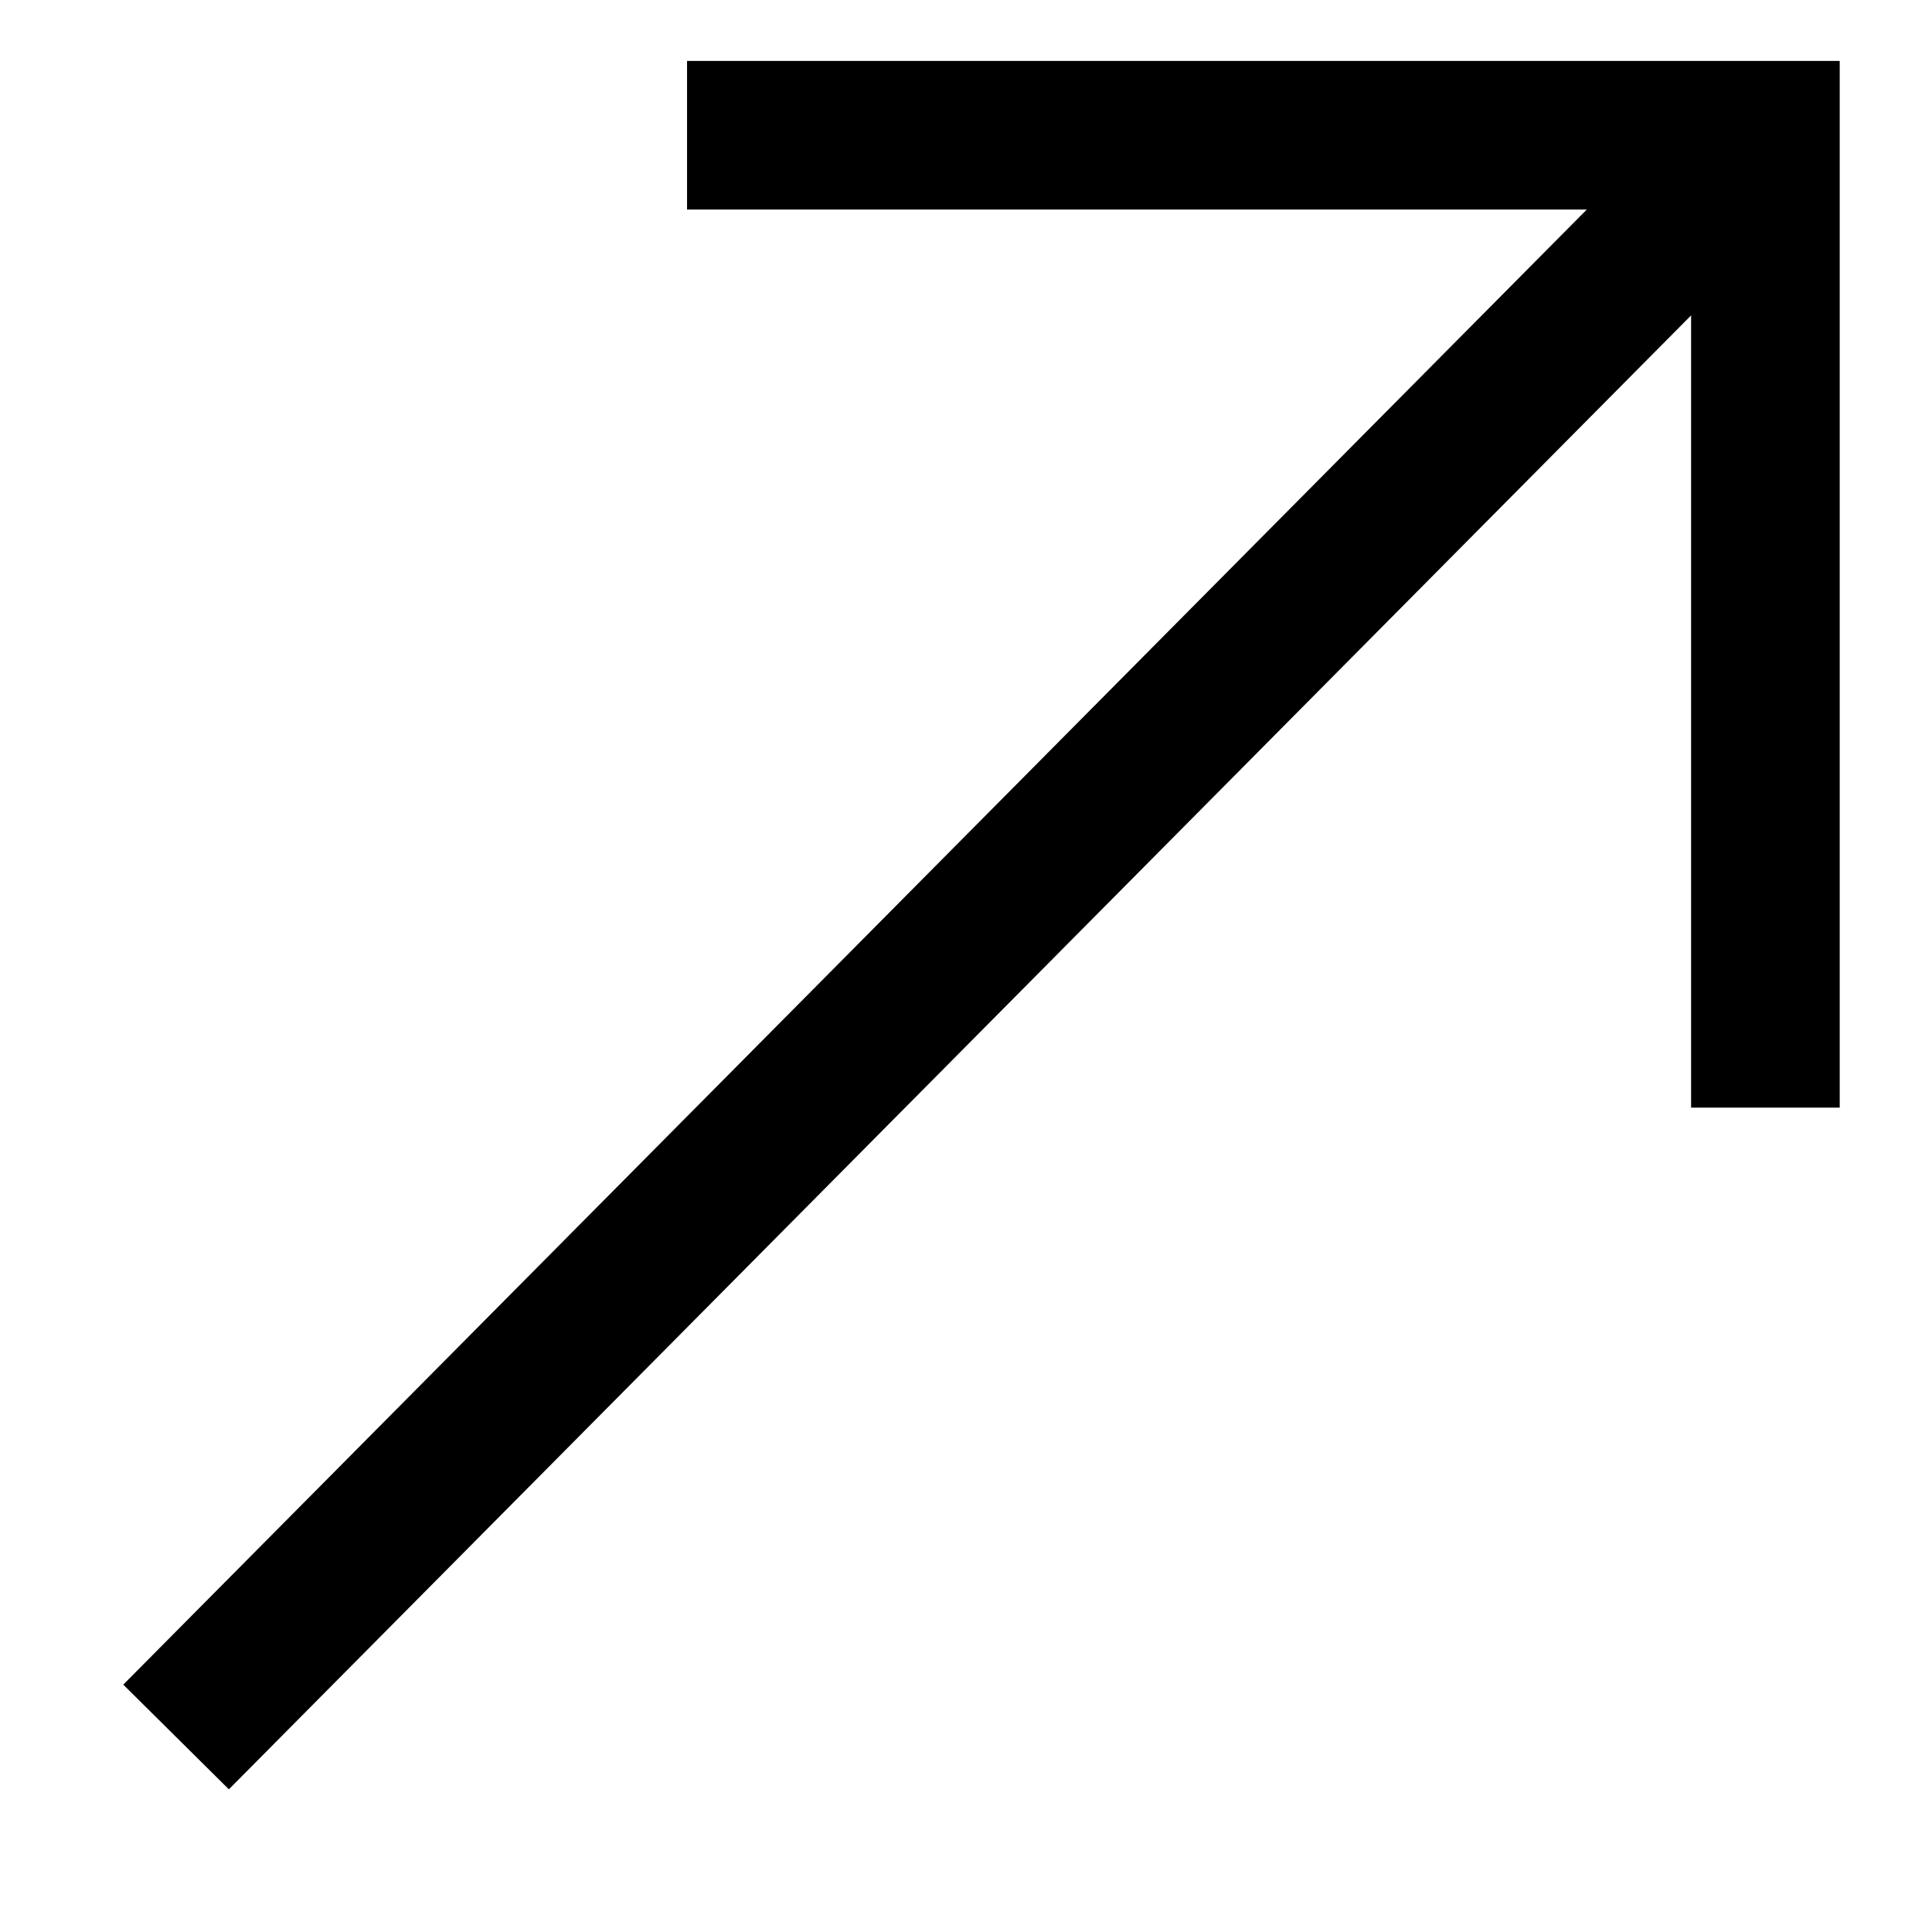
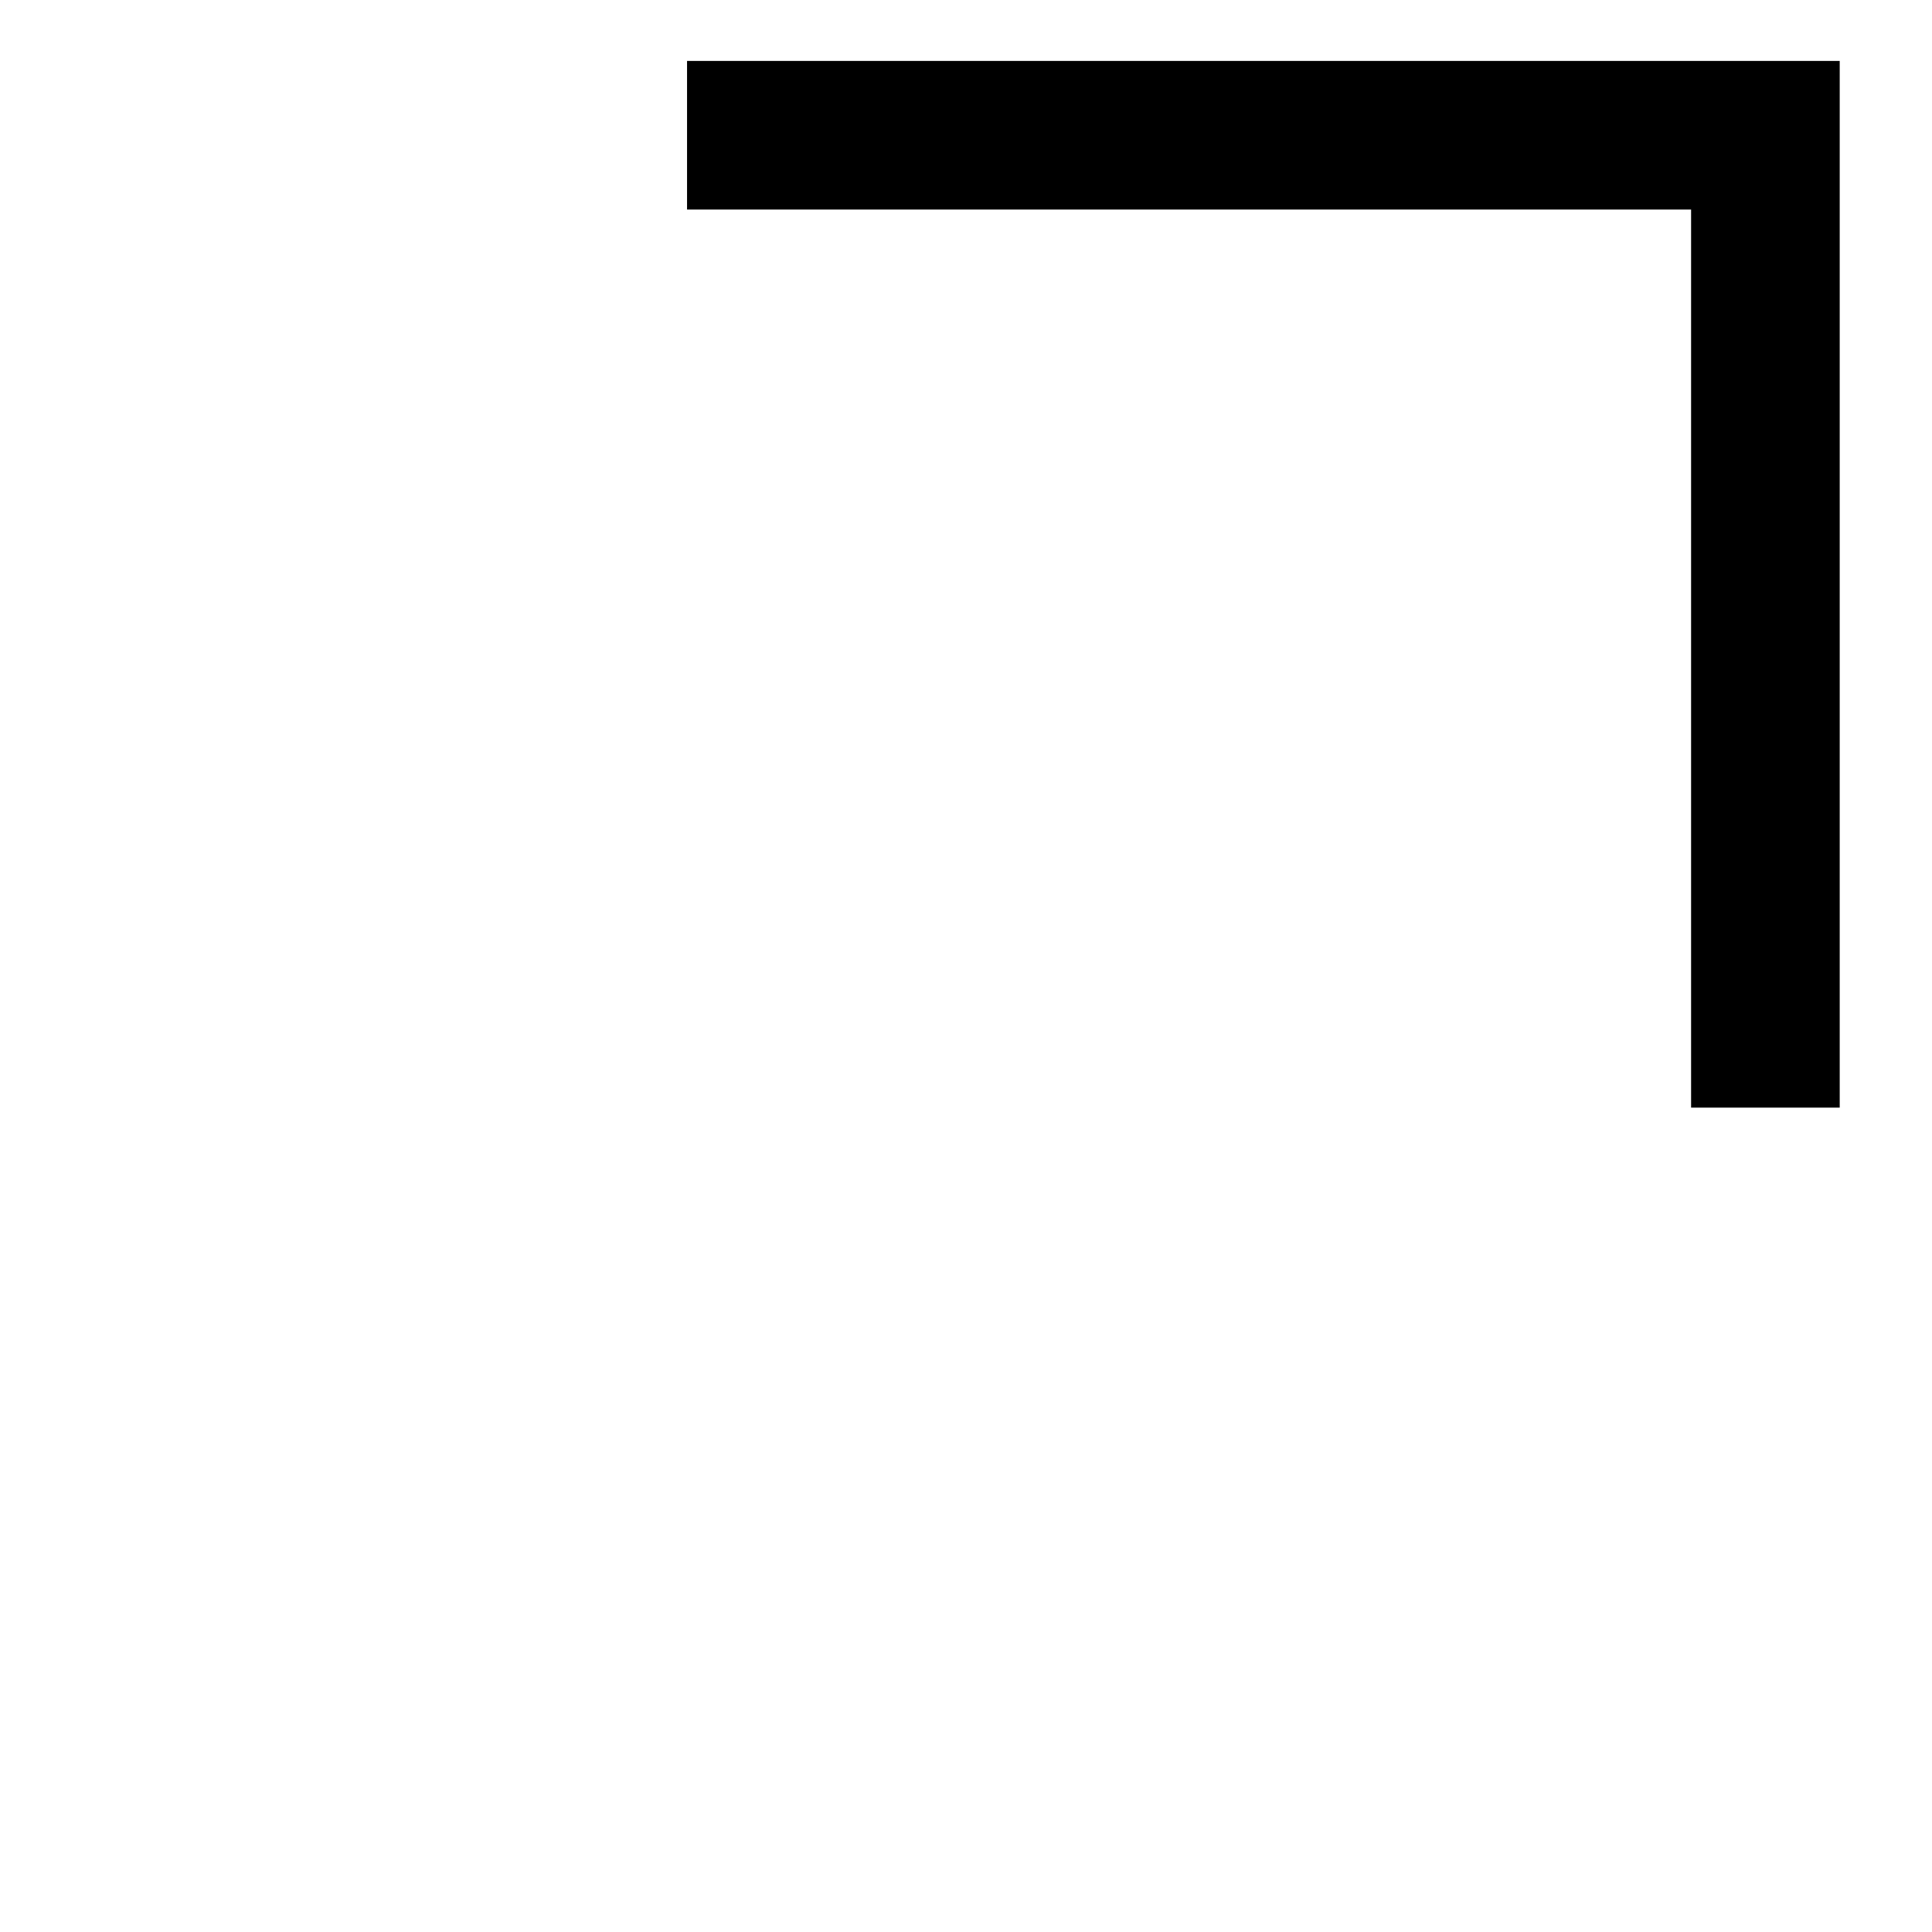
<svg xmlns="http://www.w3.org/2000/svg" width="13" height="13" fill="none">
  <path fill-rule="evenodd" clip-rule="evenodd" d="M11.379 1.41H4.623v-1h7.756v7.043h-1V1.41Z" fill="#000" />
-   <path fill-rule="evenodd" clip-rule="evenodd" d="M.83 11.335 11.332.75l.71.704L1.54 12.04l-.71-.704Z" fill="#000" />
</svg>